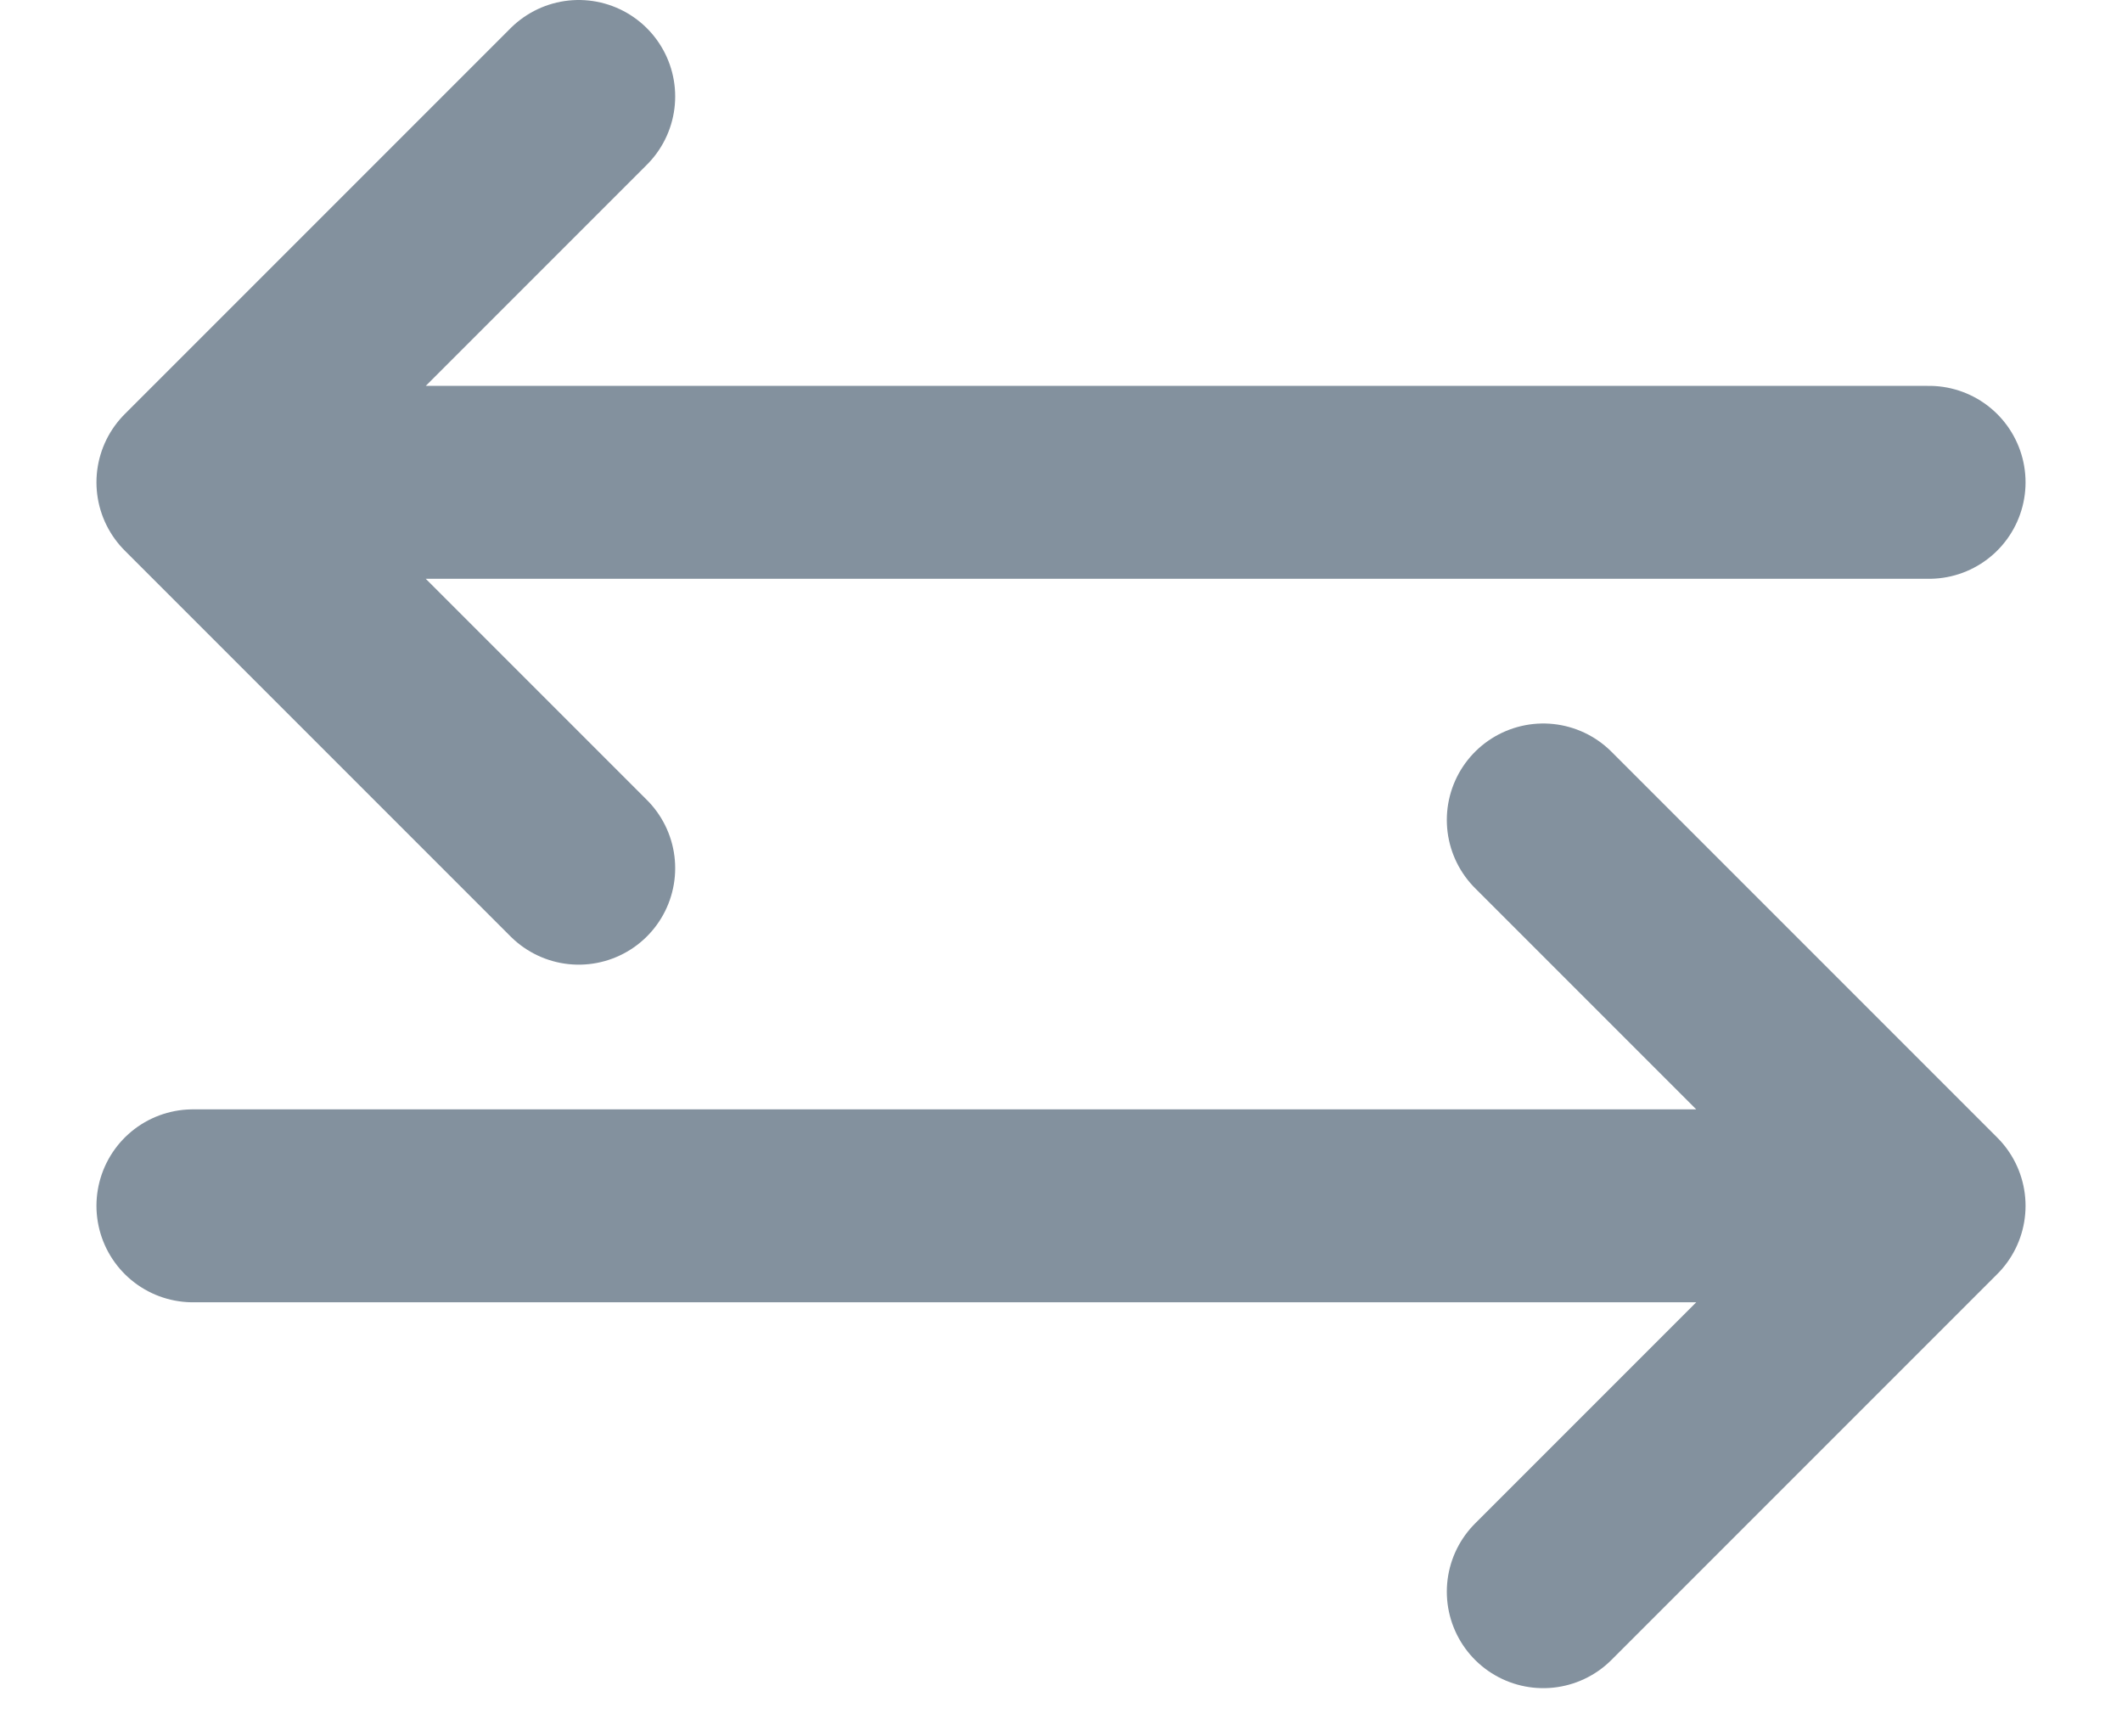
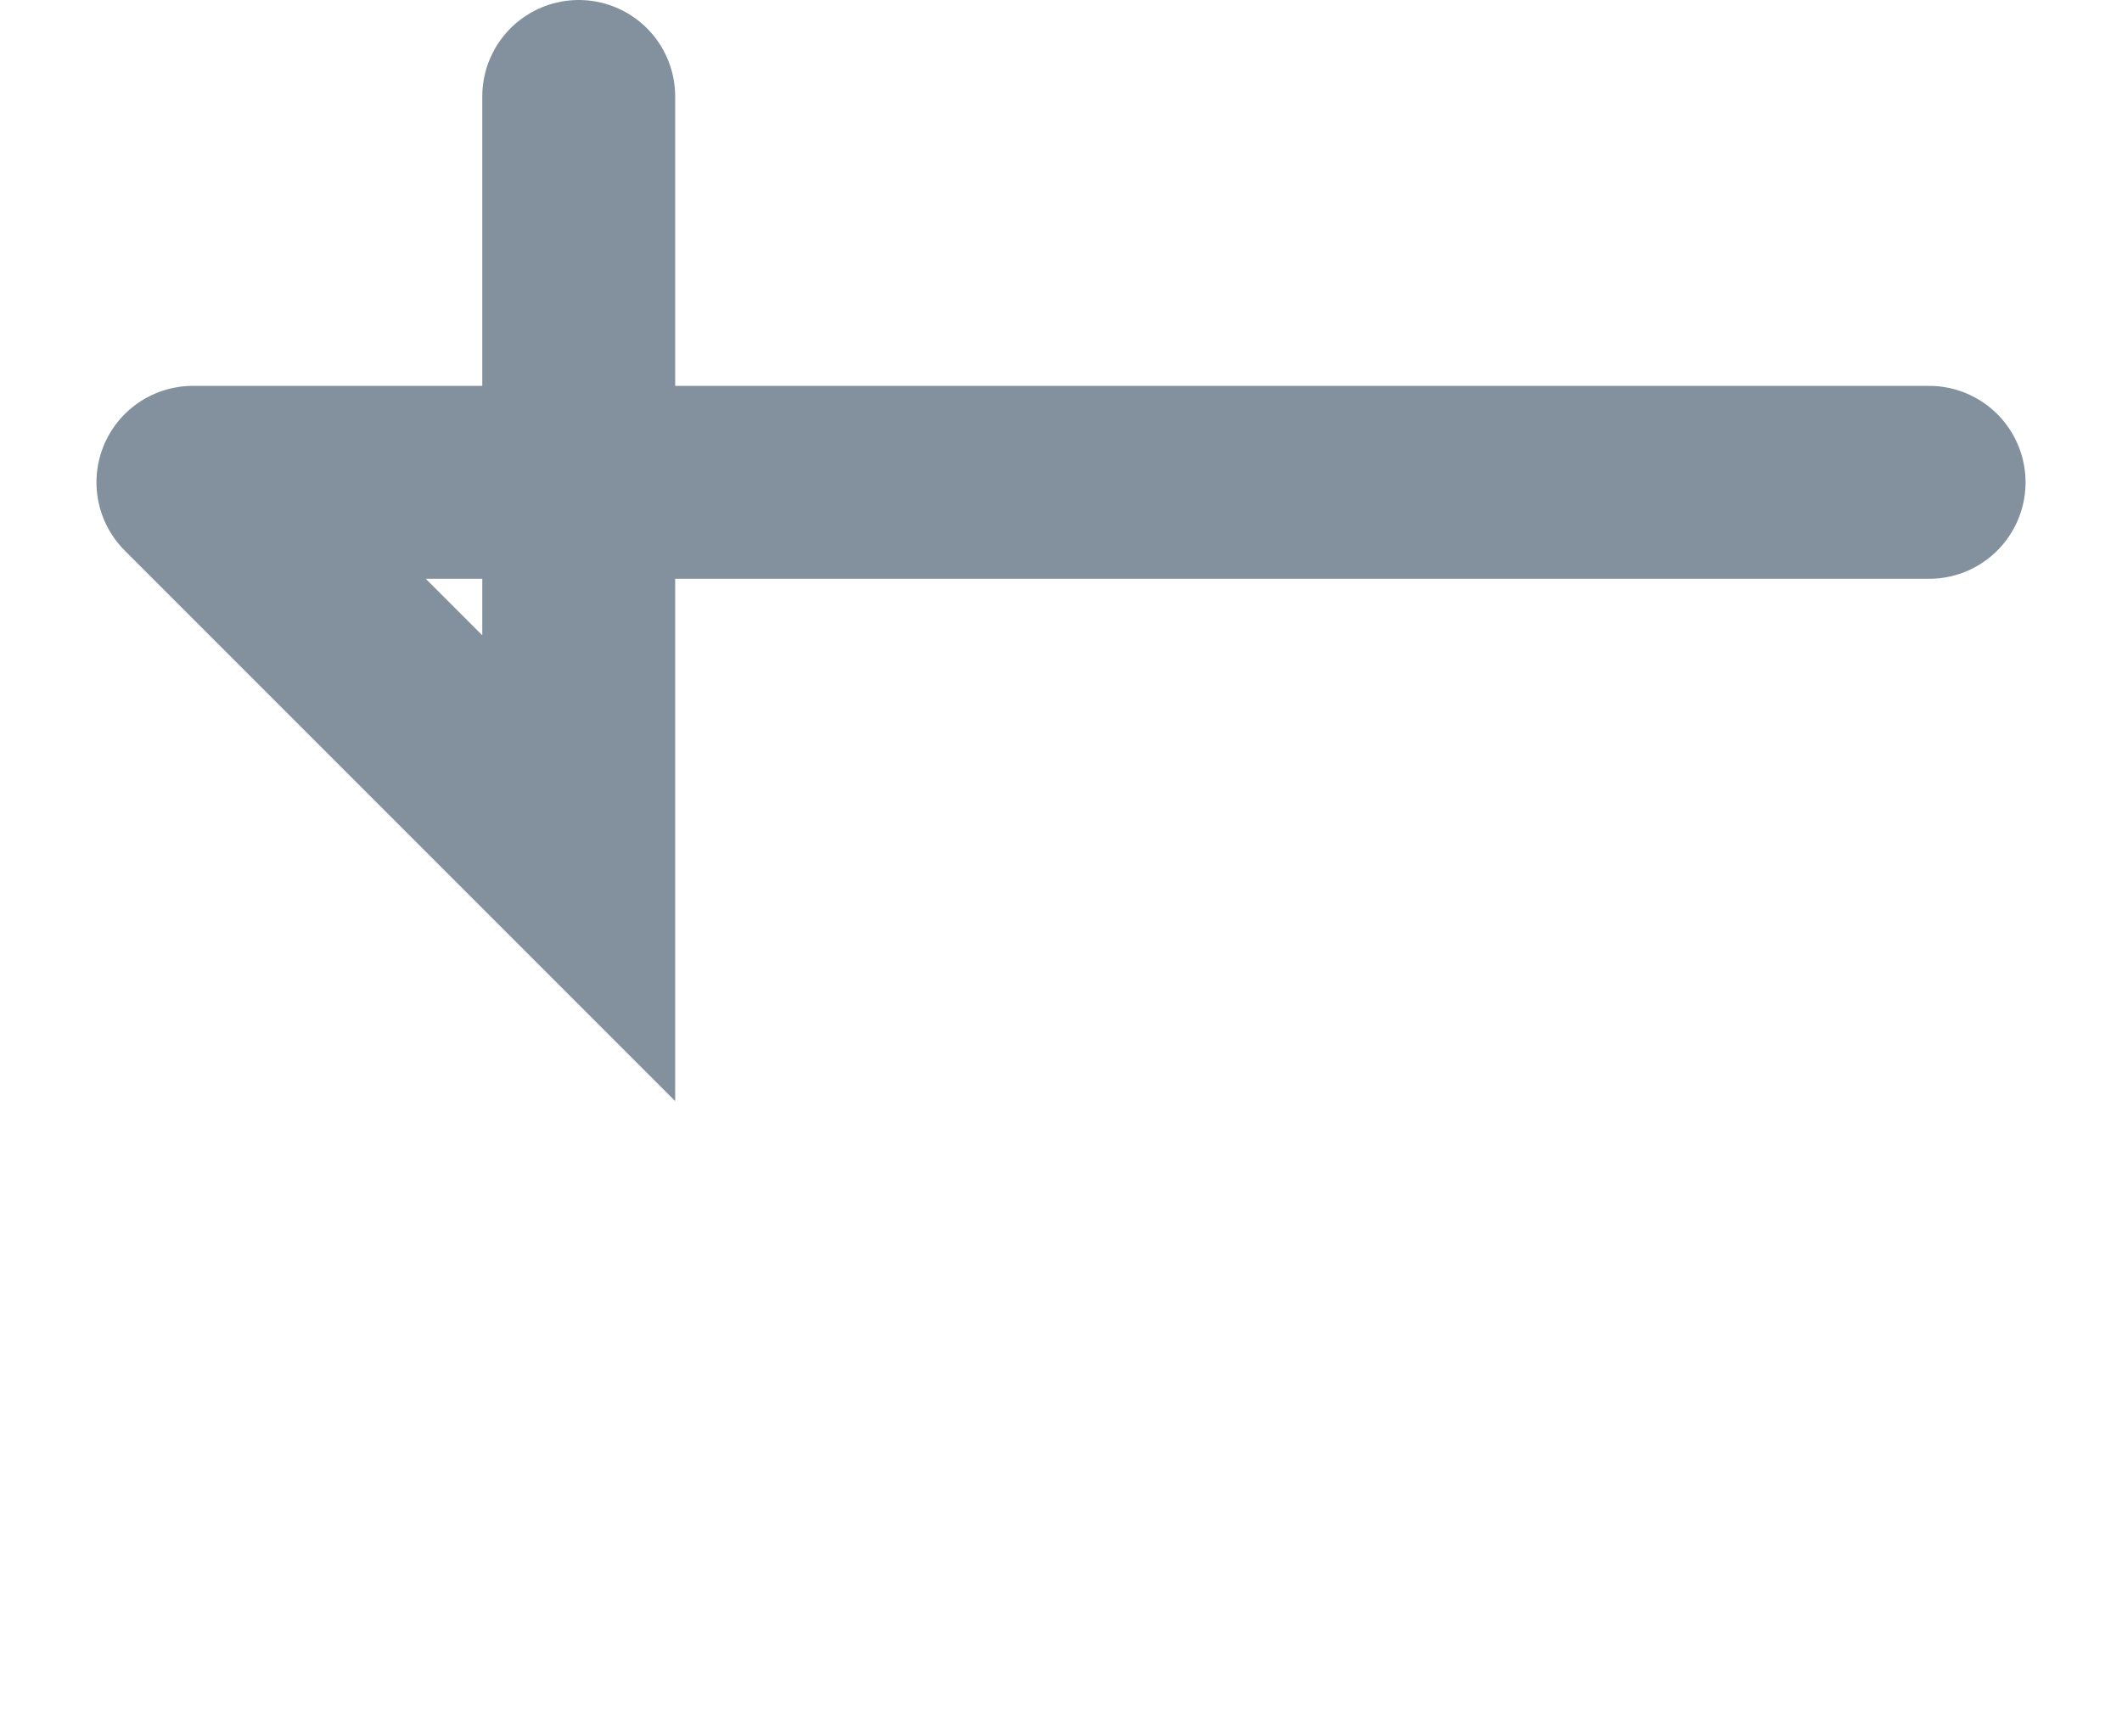
<svg xmlns="http://www.w3.org/2000/svg" width="22" height="18" viewBox="0 0 22 18" fill="none">
-   <path d="M2 12.5H20M20 12.5L16 16.5M20 12.5L16 8.5" stroke="#83919E" stroke-width="2" stroke-linecap="round" />
-   <path d="M20 5H2M2 5L6 9M2 5L6 1" stroke="#83919E" stroke-width="2" stroke-linecap="round" />
+   <path d="M20 5H2M2 5L6 9L6 1" stroke="#83919E" stroke-width="2" stroke-linecap="round" />
</svg>